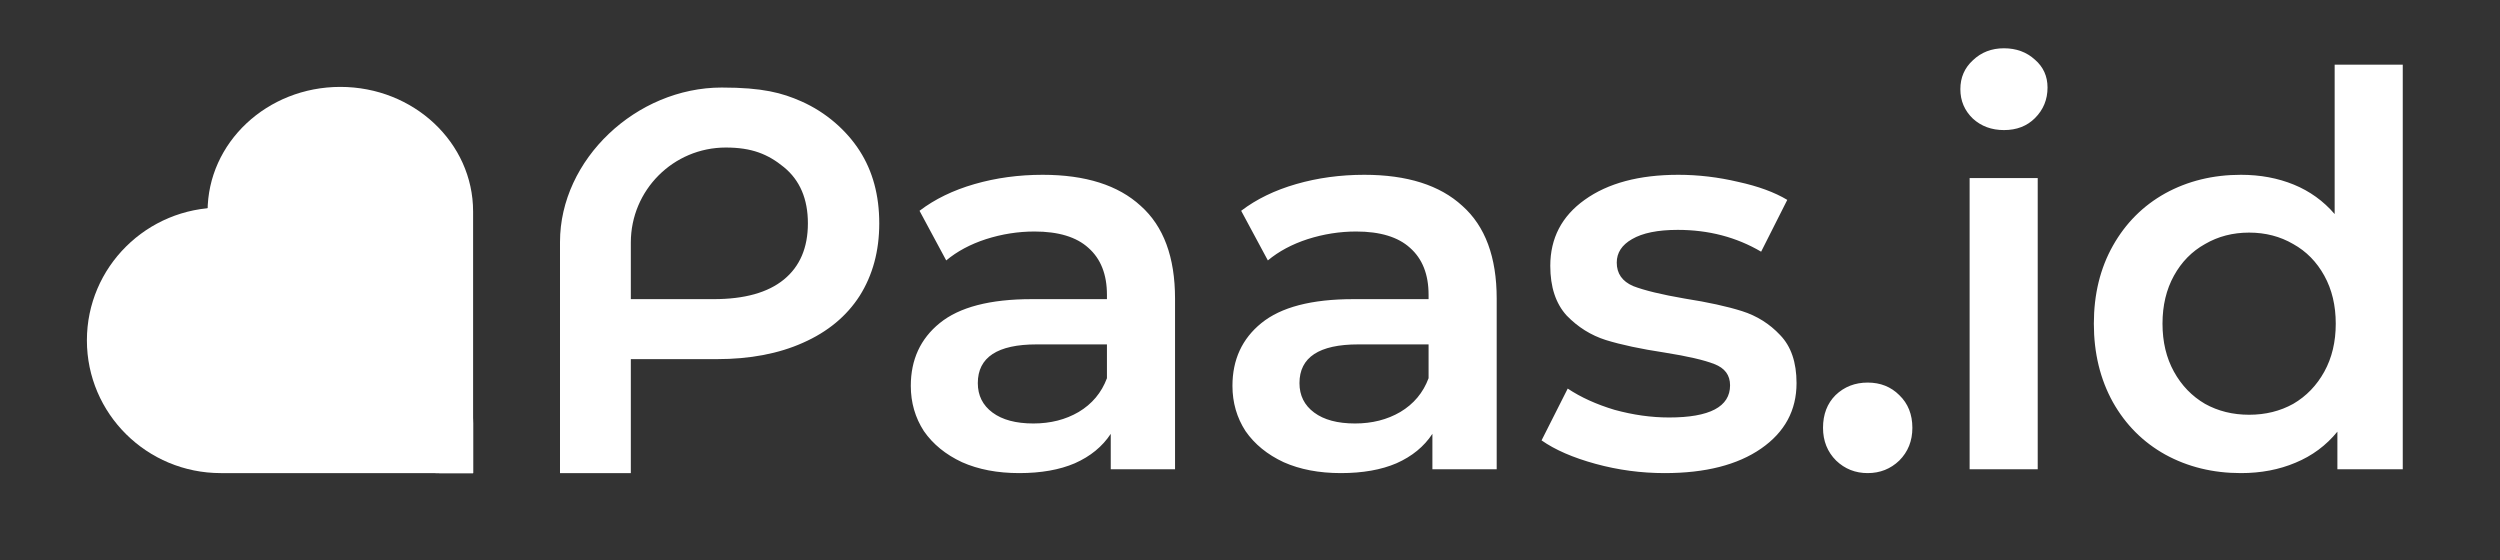
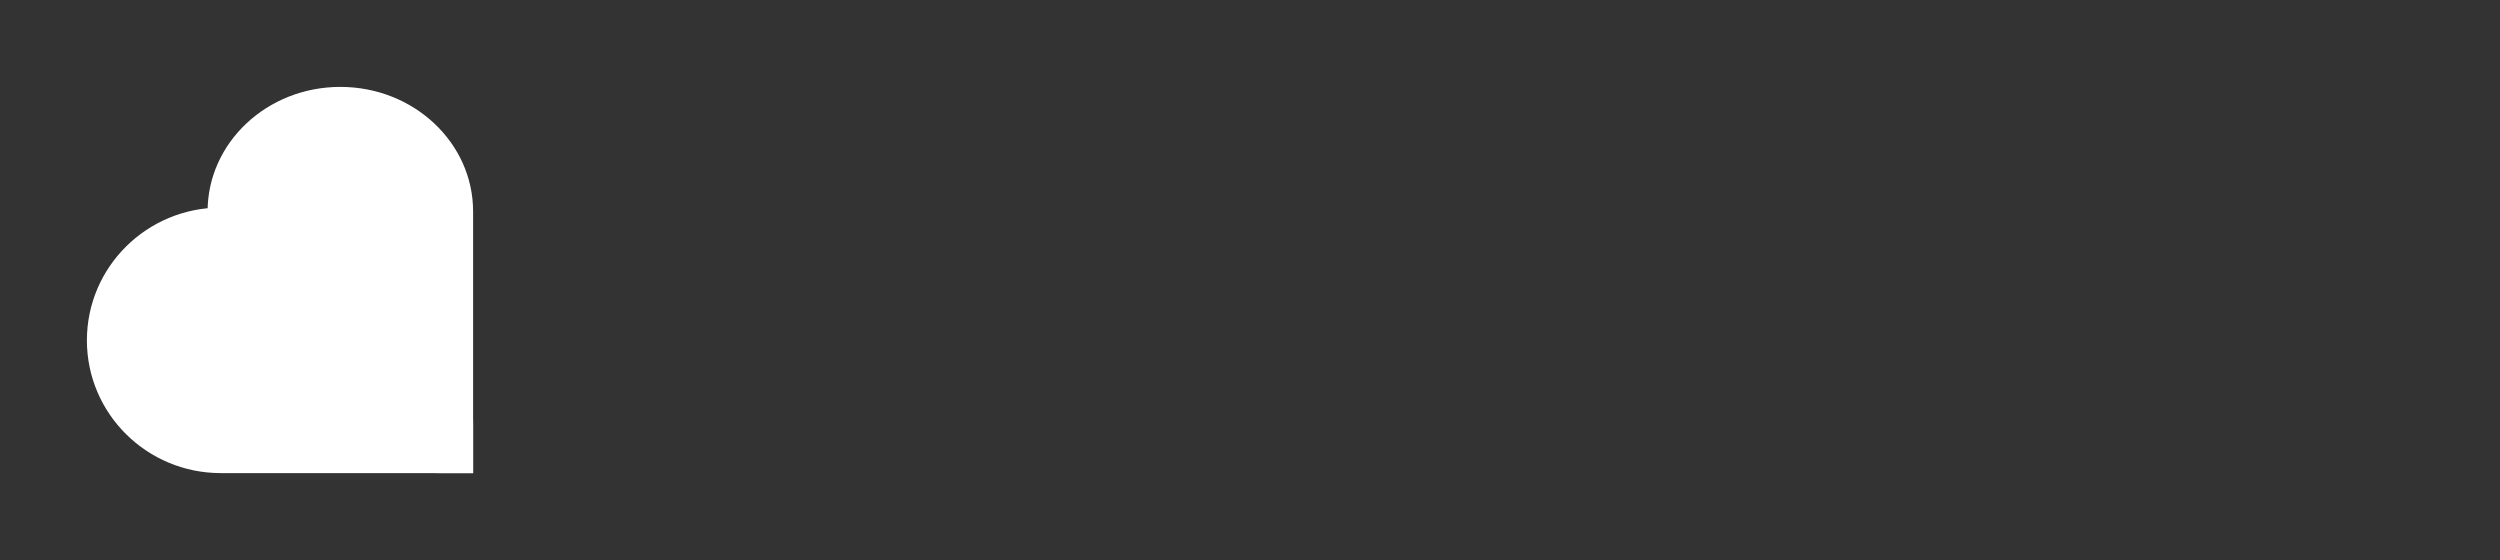
<svg xmlns="http://www.w3.org/2000/svg" width="250" height="56" viewBox="0 0 250 56" fill="none">
  <rect x="0" y="0" width="250" height="56" fill="#333333" stroke="none" />
-   <path d="M72.173 8.754C76.276 8.754 78.207 9.285 80.138 10.138C82.608 11.229 84.657 13.044 85.965 15.08C87.273 17.116 87.926 19.534 87.926 22.333C87.926 25.096 87.273 27.514 85.965 29.587C84.657 31.622 82.769 33.186 80.299 34.276C77.865 35.367 74.996 35.913 71.691 35.913H63.083V47.31H56V30.655V24.202C56 15.931 63.642 8.754 72.173 8.754ZM71.364 29.914C74.451 29.914 76.794 29.259 78.392 27.95C79.99 26.642 80.789 24.769 80.789 22.333C80.789 19.897 79.99 18.025 78.392 16.716C76.794 15.407 75.171 14.753 72.582 14.753C67.336 14.753 63.083 19.006 63.083 24.252V29.914H71.364ZM104.265 17.48C108.551 17.48 111.819 18.516 114.072 20.588C116.36 22.624 117.504 25.715 117.504 29.859V46.928H111.075V43.384C110.239 44.656 109.041 45.638 107.479 46.329C105.954 46.983 104.101 47.31 101.922 47.31C99.743 47.31 97.836 46.947 96.202 46.22C94.567 45.456 93.296 44.42 92.388 43.111C91.516 41.766 91.08 40.257 91.08 38.585C91.08 35.967 92.043 33.877 93.968 32.313C95.929 30.713 98.998 29.914 103.175 29.914H110.694V29.477C110.694 27.441 110.076 25.878 108.841 24.787C107.643 23.697 105.845 23.151 103.447 23.151C101.813 23.151 100.197 23.406 98.599 23.915C97.037 24.424 95.711 25.133 94.622 26.042L91.952 21.079C93.478 19.916 95.311 19.025 97.454 18.407C99.597 17.789 101.867 17.48 104.265 17.48ZM103.338 42.348C105.046 42.348 106.553 41.966 107.86 41.202C109.204 40.403 110.149 39.276 110.694 37.821V34.44H103.666C99.743 34.44 97.781 35.731 97.781 38.312C97.781 39.548 98.272 40.53 99.252 41.257C100.233 41.984 101.595 42.348 103.338 42.348ZM136.43 17.48C140.715 17.48 143.984 18.516 146.236 20.588C148.525 22.624 149.669 25.715 149.669 29.859V46.928H143.24V43.384C142.404 44.656 141.205 45.638 139.644 46.329C138.119 46.983 136.266 47.31 134.087 47.31C131.908 47.31 130.001 46.947 128.366 46.22C126.732 45.456 125.46 44.42 124.553 43.111C123.681 41.766 123.245 40.257 123.245 38.585C123.245 35.967 124.207 33.877 126.133 32.313C128.094 30.713 131.163 29.914 135.34 29.914H142.858V29.477C142.858 27.441 142.24 25.878 141.006 24.787C139.807 23.697 138.01 23.151 135.612 23.151C133.978 23.151 132.361 23.406 130.763 23.915C129.202 24.424 127.876 25.133 126.786 26.042L124.117 21.079C125.642 19.916 127.476 19.025 129.619 18.407C131.762 17.789 134.033 17.48 136.43 17.48ZM135.504 42.348C137.21 42.348 138.718 41.966 140.026 41.202C141.369 40.403 142.313 39.276 142.858 37.821V34.44H135.83C131.908 34.44 129.947 35.731 129.947 38.312C129.947 39.548 130.437 40.53 131.418 41.257C132.398 41.984 133.76 42.348 135.504 42.348ZM166.469 47.31C164.108 47.31 161.802 47.001 159.55 46.383C157.298 45.765 155.5 44.983 154.156 44.038L156.772 38.857C158.079 39.73 159.641 40.439 161.457 40.984C163.31 41.493 165.125 41.748 166.905 41.748C170.973 41.748 173.007 40.675 173.007 38.53C173.007 37.512 172.48 36.803 171.427 36.403C170.41 36.003 168.757 35.622 166.469 35.258C164.072 34.895 162.111 34.476 160.585 34.004C159.096 33.531 157.788 32.713 156.663 31.55C155.573 30.35 155.028 28.696 155.028 26.587C155.028 23.824 156.172 21.624 158.461 19.988C160.785 18.316 163.909 17.48 167.832 17.48C169.829 17.48 171.826 17.716 173.824 18.189C175.822 18.625 177.456 19.225 178.728 19.988L176.113 25.169C173.642 23.715 170.864 22.988 167.777 22.988C165.779 22.988 164.254 23.297 163.2 23.915C162.183 24.497 161.675 25.278 161.675 26.26C161.675 27.351 162.22 28.132 163.31 28.605C164.435 29.041 166.16 29.459 168.485 29.859C170.809 30.223 172.716 30.641 174.206 31.113C175.695 31.586 176.966 32.386 178.02 33.513C179.109 34.64 179.654 36.24 179.654 38.312C179.654 41.039 178.473 43.22 176.113 44.856C173.751 46.492 170.537 47.31 166.469 47.31ZM186.769 47.31C185.534 47.31 184.481 46.892 183.61 46.056C182.738 45.184 182.302 44.093 182.302 42.784C182.302 41.439 182.719 40.348 183.555 39.512C184.426 38.676 185.498 38.258 186.769 38.258C188.04 38.258 189.093 38.676 189.929 39.512C190.801 40.348 191.237 41.439 191.237 42.784C191.237 44.093 190.801 45.184 189.929 46.056C189.057 46.892 188.004 47.31 186.769 47.31ZM196.962 17.807H203.772V46.928H196.962V17.807ZM200.395 13.008C199.16 13.008 198.125 12.626 197.289 11.863C196.454 11.063 196.036 10.081 196.036 8.918C196.036 7.754 196.454 6.791 197.289 6.027C198.125 5.227 199.16 4.828 200.395 4.828C201.63 4.828 202.665 5.209 203.5 5.973C204.336 6.7 204.753 7.627 204.753 8.754C204.753 9.954 204.336 10.972 203.5 11.808C202.702 12.608 201.666 13.008 200.395 13.008ZM240.276 6.464V46.928H233.739V43.166C232.612 44.547 231.214 45.584 229.544 46.274C227.909 46.965 226.093 47.31 224.095 47.31C221.298 47.31 218.774 46.692 216.523 45.456C214.307 44.22 212.563 42.475 211.292 40.221C210.021 37.93 209.385 35.313 209.385 32.368C209.385 29.423 210.021 26.823 211.292 24.569C212.563 22.315 214.307 20.57 216.523 19.334C218.774 18.098 221.298 17.48 224.095 17.48C226.02 17.48 227.781 17.807 229.38 18.461C230.978 19.116 232.34 20.097 233.466 21.406V6.464H240.276ZM224.912 41.475C226.547 41.475 228.018 41.111 229.325 40.384C230.633 39.621 231.668 38.548 232.431 37.167C233.194 35.785 233.575 34.186 233.575 32.368C233.575 30.55 233.194 28.95 232.431 27.569C231.668 26.187 230.633 25.133 229.325 24.406C228.018 23.642 226.547 23.26 224.912 23.26C223.278 23.26 221.807 23.642 220.5 24.406C219.192 25.133 218.157 26.187 217.394 27.569C216.631 28.95 216.25 30.55 216.25 32.368C216.25 34.186 216.631 35.785 217.394 37.167C218.157 38.548 219.192 39.621 220.5 40.384C221.807 41.111 223.278 41.475 224.912 41.475Z" fill="white" />
  <path d="M20.759 21.148C20.759 14.267 26.702 8.69 34.034 8.69C41.367 8.69 47.31 14.267 47.31 21.148V47.31H43.933C31.134 47.31 20.759 33.159 20.759 21.148Z" fill="white" />
  <path d="M22.082 20.759C14.686 20.759 8.69 26.702 8.69 34.035C8.69 41.367 14.686 47.31 22.082 47.31H47.31V42.317C47.31 30.41 34.093 20.759 22.082 20.759Z" fill="white" />
-   <path fill-rule="evenodd" clip-rule="evenodd" d="M20.763 20.822C20.76 20.93 20.759 21.039 20.759 21.148C20.759 33.159 31.134 47.31 43.933 47.31H47.31V42.317C47.31 30.41 34.093 20.759 22.082 20.759C21.637 20.759 21.197 20.78 20.763 20.822Z" fill="white" />
</svg>